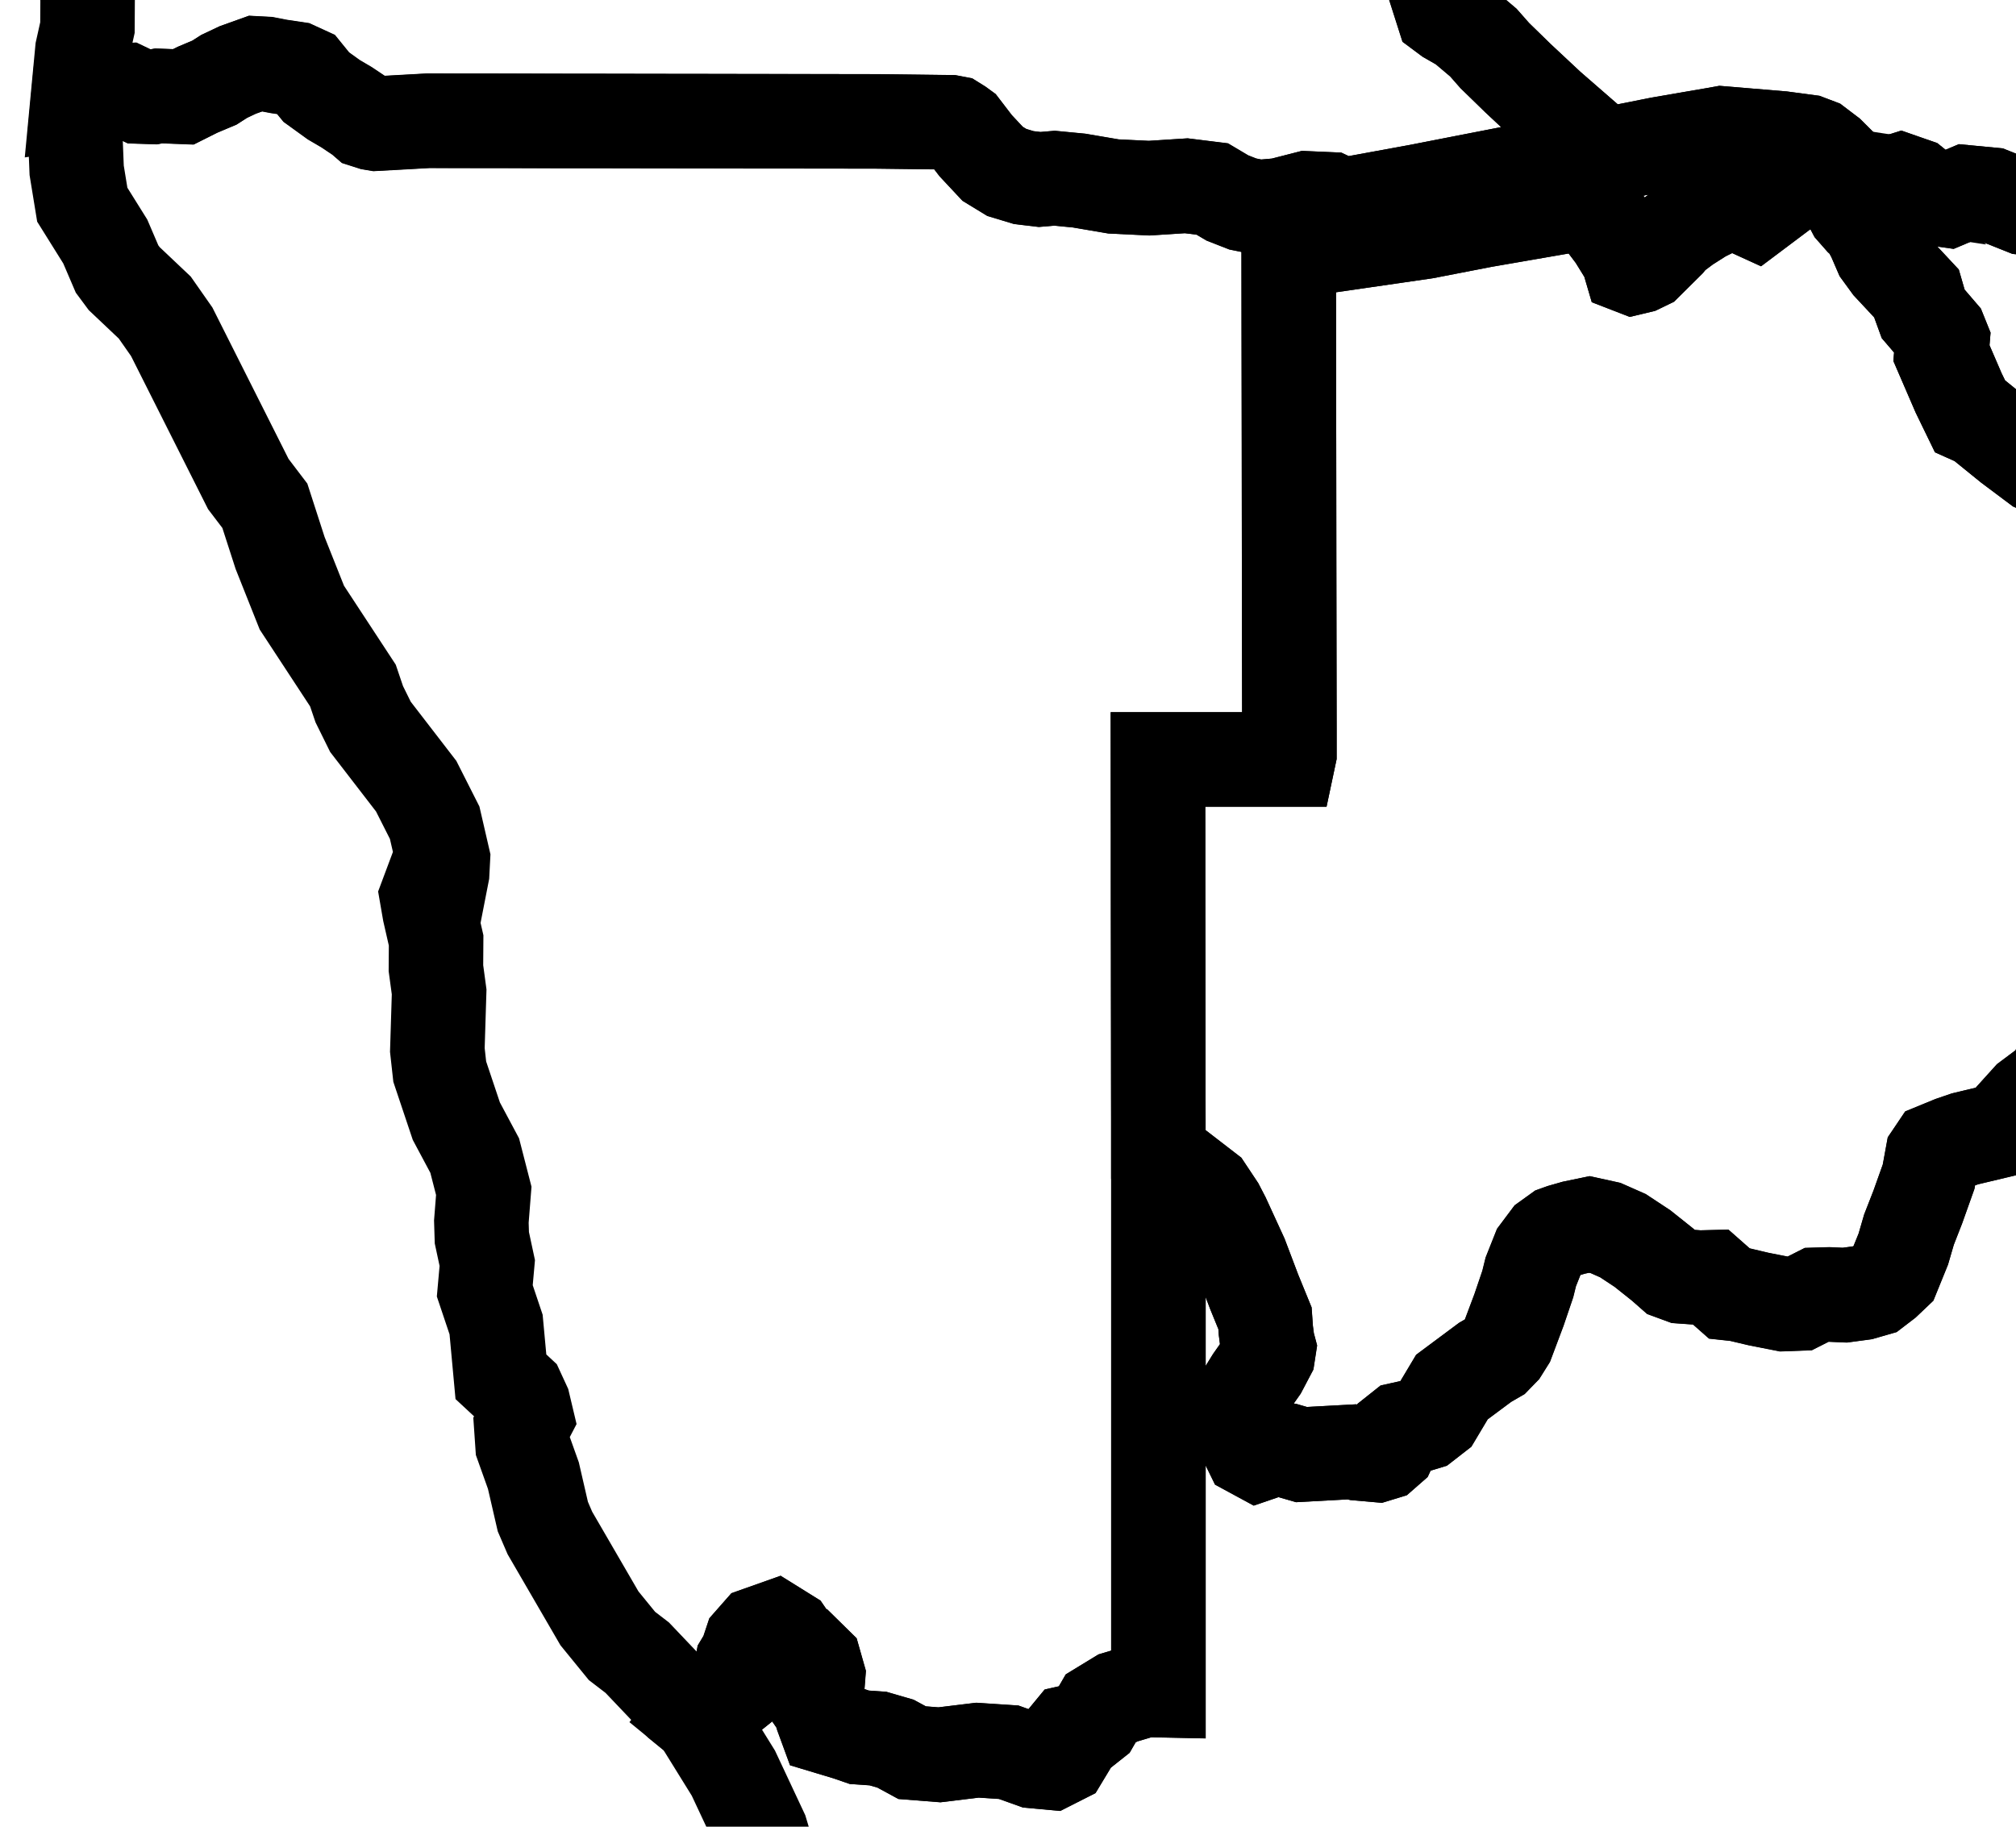
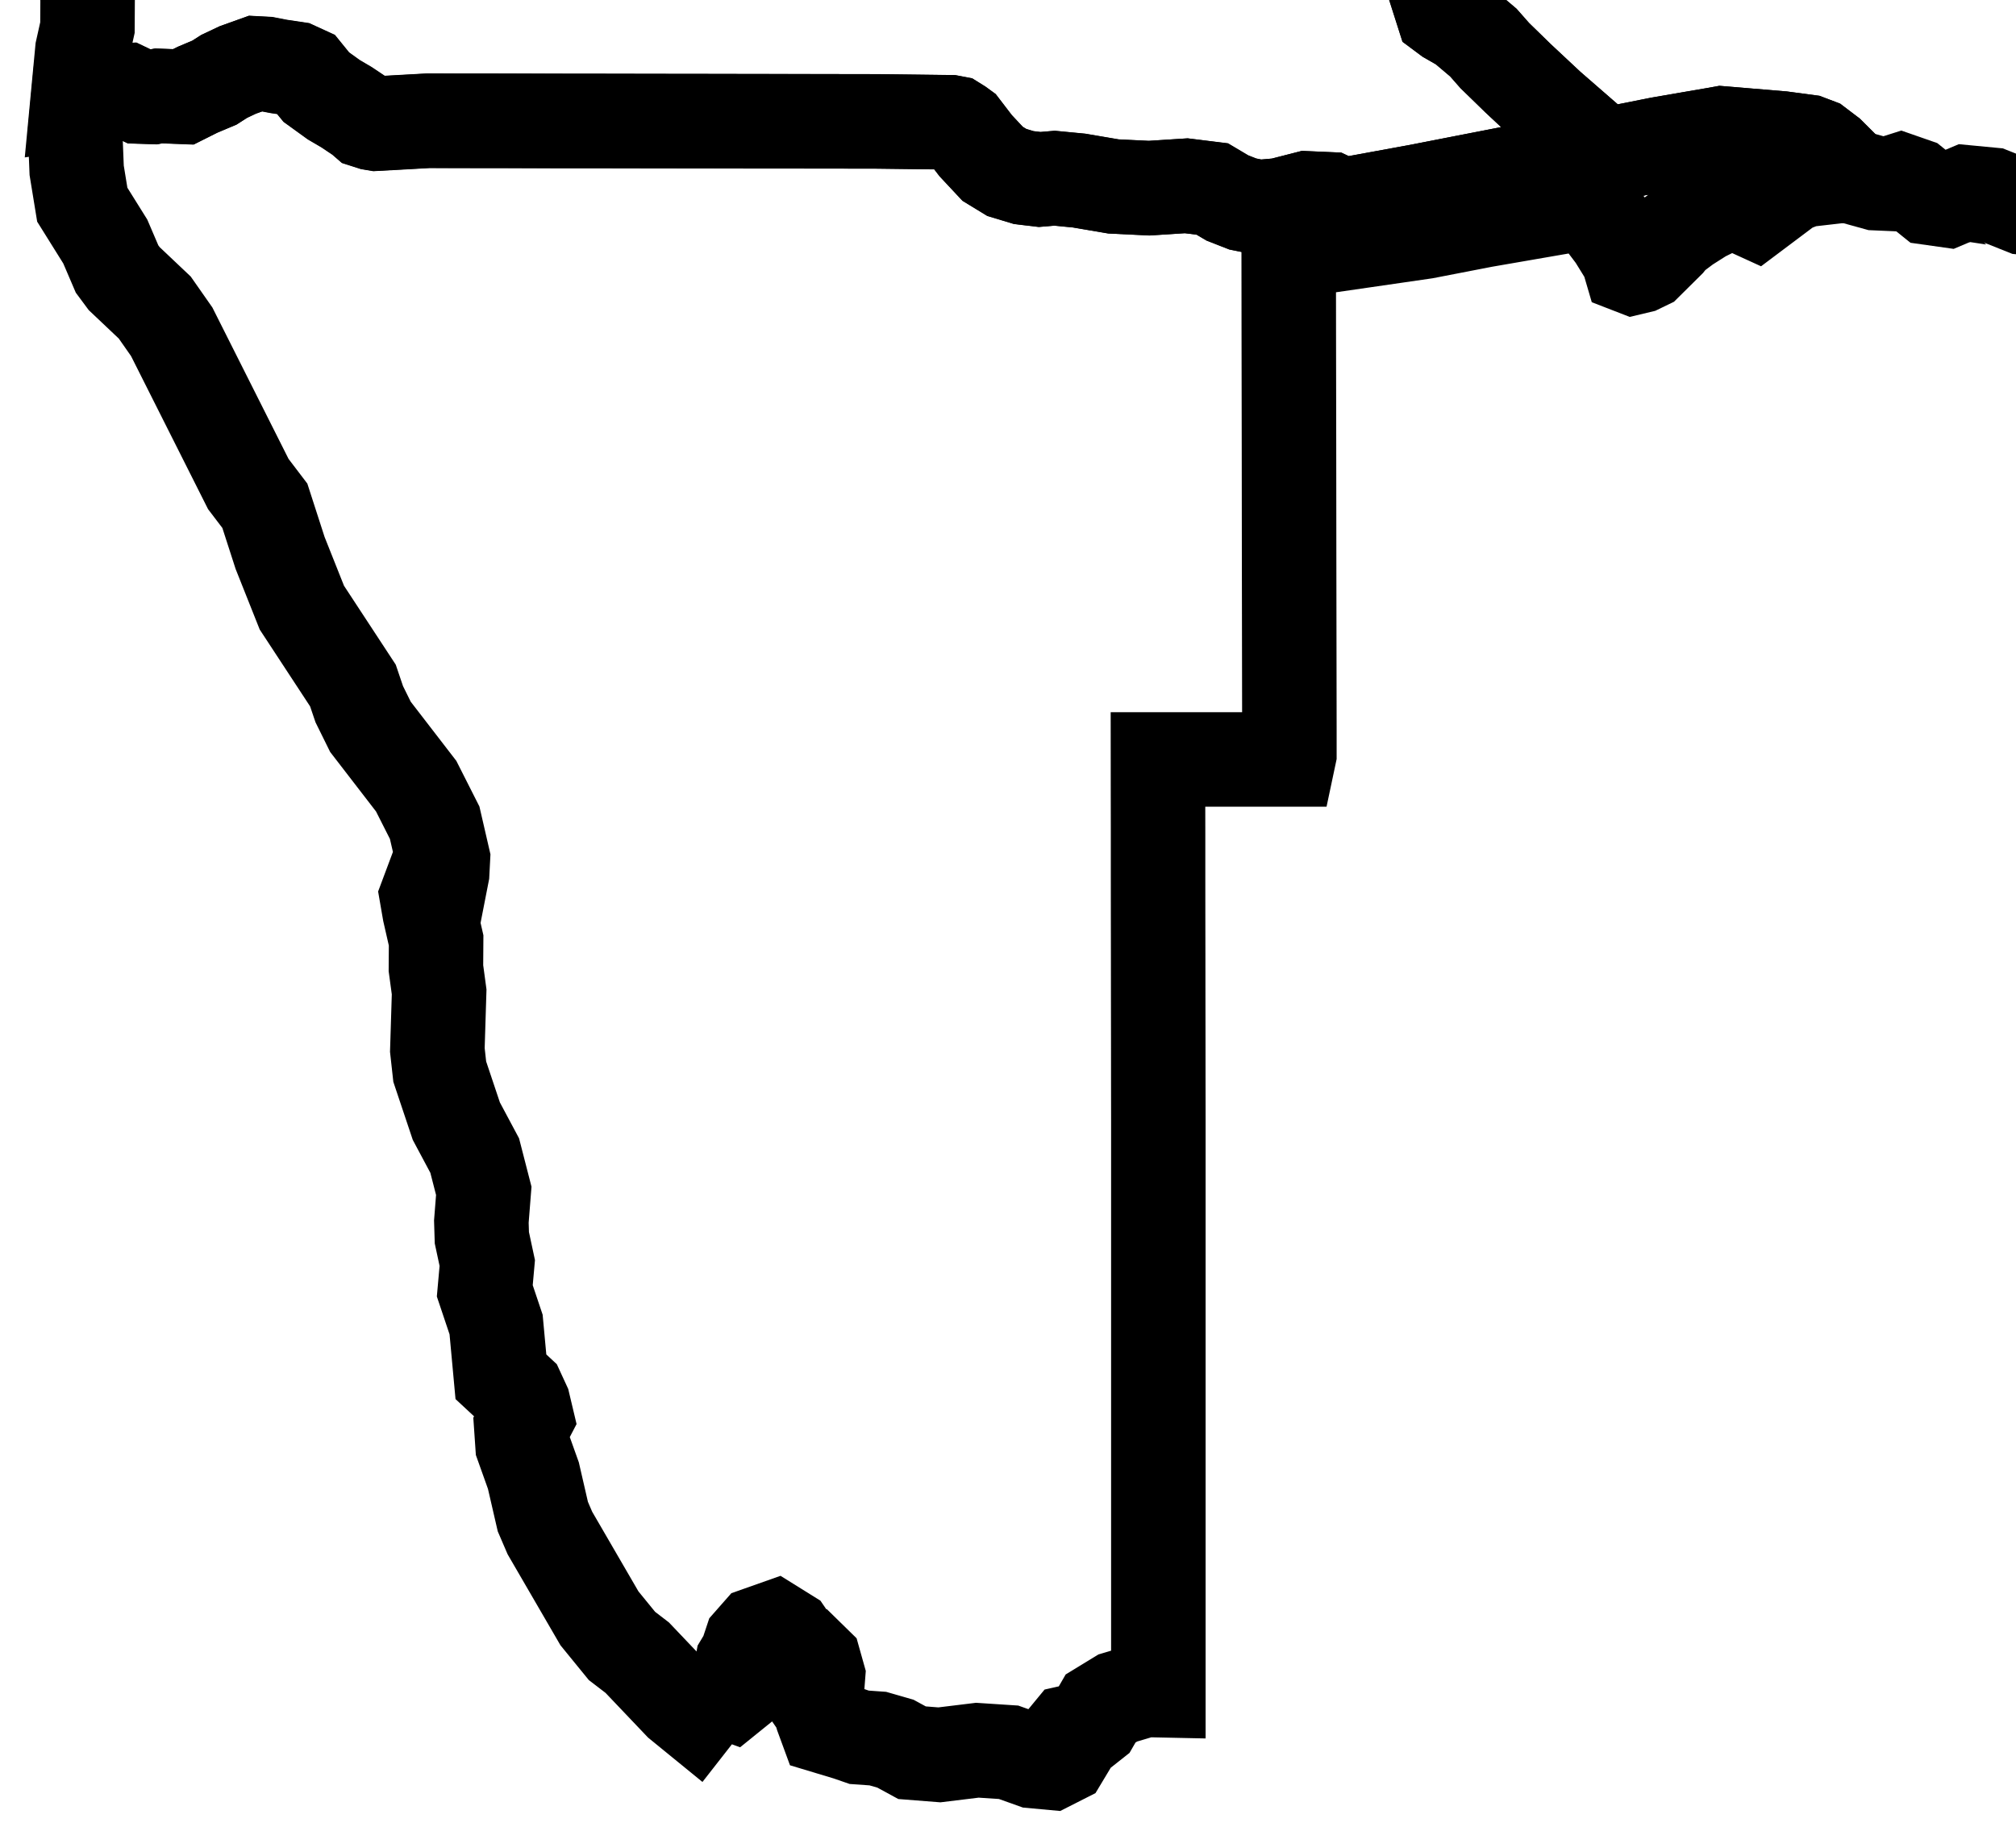
<svg xmlns="http://www.w3.org/2000/svg" width="64" height="58" viewBox="0 0 64 58" fill="none">
  <path d="M8.011 -50.036L7.947 -49.969L7.49 -49.785L6.999 -49.613L6.353 -48.913L6.027 -48.61L5.932 -48.534L5.637 -48.367L5.423 -48.223L5.431 -48.144L5.573 -48.052L5.718 -47.901L5.704 -46.757L5.641 -45.63L5.561 -45.535L5.152 -45.497L4.607 -45.419L4.434 -45.368L4.373 -45.48L4.19 -45.892L4.293 -46.284L4.403 -46.576L4.279 -47.171L4.002 -47.7L3.708 -48.373L3.618 -48.502L3.865 -48.718L4.238 -49.193L4.394 -49.439L4.825 -49.494L4.986 -49.666L5.1 -49.942L5.144 -50.102L5.631 -50.233L6.216 -50.466L6.539 -50.721L6.867 -50.884L7.075 -50.89L7.211 -50.823L7.586 -50.381L7.905 -50.102L8.011 -50.036ZM53.37 -23.986L53.462 -23.434L53.553 -22.667L53.617 -22.115L53.682 -21.867L53.704 -21.735L53.632 -21.593L53.572 -21.262L53.455 -20.968L53.39 -20.763L53.444 -20.387L53.4 -19.847L53.354 -19.275L53.339 -18.725L53.495 -17.74L53.473 -17.437L53.278 -16.921L53.131 -16.529L53.036 -16.075L53.019 -15.838L53.375 -15.167L53.354 -15.034L53.081 -14.992L52.855 -14.98H51.992H50.755H49.517H48.28H47.142H46.053H45.093V-14.319V-12.954V-11.588V-10.22V-8.849V-7.477V-6.103V-4.728V-3.349V-2.354L45.344 -1.031L45.804 0.412L45.983 0.545L46.446 0.811L47.089 1.354L47.449 1.765L48.182 2.478L49.157 3.389L50.096 4.206L50.925 4.928L49.624 5.181L47.774 5.54L46.526 5.783L45.011 6.079L44.003 6.264L42.746 6.494L42.546 6.49L42.209 6.331L41.482 6.3L40.627 6.519L39.949 6.579L39.448 6.478L38.958 6.286L38.48 6.003L37.654 5.899L36.477 5.976L35.344 5.921L34.252 5.735L33.472 5.66L33.001 5.7L32.497 5.64L31.958 5.478L31.509 5.203L30.969 4.625L30.546 4.073L30.436 3.994L30.303 3.91L30.171 3.885L28.972 3.87L27.834 3.856L27.182 3.855L25.589 3.853L23.995 3.852L22.402 3.849L20.809 3.847L19.215 3.844L17.622 3.843L16.028 3.84L14.435 3.839L13.589 3.837L12.803 3.882L11.935 3.929L11.81 3.908L11.604 3.842L11.463 3.72L10.996 3.407L10.589 3.169L10.036 2.769L9.678 2.331L9.377 2.192L8.845 2.113L8.444 2.036L8.118 2.018L7.543 2.224L7.11 2.429L6.802 2.626L6.266 2.852L5.815 3.078L5.029 3.048L4.858 3.08L4.42 3.066L4.008 2.868L3.589 2.886L3.125 3.137L2.46 3.235L2.615 1.598L2.776 0.876L2.781 0.012L2.686 -2.219L2.572 -2.526L2.495 -2.885L2.906 -3.158L3.115 -3.367L3.398 -3.737L3.6 -4.254L3.837 -5.394L4.701 -8.009L5.11 -10.565L5.629 -11.773L5.824 -13.126L7.269 -14.869L7.625 -15.939L8.373 -16.463L9.431 -17.02L10.184 -18.013L10.549 -18.7L10.965 -20.016L10.96 -21.388L11.224 -23.217L11.166 -23.742L10.772 -24.469L10.699 -24.989L10.333 -25.499L9.941 -25.885L9.757 -26.573L9.077 -27.657L8.892 -28.38L8.567 -28.899L8.515 -29.539L8.345 -30.215L8.012 -30.883L7.702 -31.647V-31.886L7.904 -32.173L8.095 -32.267L8.031 -32.122L7.904 -31.951L7.935 -31.819L9.205 -33.157L9.285 -33.418L9.242 -33.711L9.236 -34.068L9.287 -34.483L8.088 -36.948L7.137 -39.235L6.975 -40.391L5.717 -41.909L5.221 -42.895L4.94 -43.587L4.727 -43.848L4.808 -43.98L5.131 -44.014L5.852 -44.174L6.84 -44.349L7.753 -44.75L7.996 -44.928L8.48 -44.963L8.972 -44.856L9.155 -44.934L9.258 -44.94H10.414L10.895 -44.966L11.787 -44.959L12.349 -44.926L12.669 -44.882L13.534 -44.812L14.614 -44.828L14.996 -44.864L16.411 -44.888L17.809 -44.911L19.065 -44.932L20.454 -44.928L21.516 -44.925L22 -44.781L22.439 -44.508L22.64 -44.26L22.735 -44.15L22.865 -43.889L23.105 -43.681L23.191 -43.361L23.122 -42.926L23.156 -42.403L23.295 -41.791L23.588 -41.151L24.03 -40.477L24.223 -39.943L24.165 -39.547L24.301 -39.129L24.631 -38.688L24.871 -38.455L25.01 -38.278L25.384 -37.602L26.077 -36.522L26.596 -35.712L26.779 -35.615L27.044 -35.65L27.608 -35.73L28.166 -35.746L28.565 -35.58L28.726 -35.608L29.326 -35.93L29.923 -36.028L30.546 -36.161L30.871 -36.298H31.249L32.268 -36.038L32.461 -36.025H33.286L34.111 -36.17L34.233 -37.256L34.24 -37.471L34.439 -37.879L34.691 -38.235L34.722 -38.575L34.708 -39.039L34.89 -39.602L35.443 -40.05L36.338 -40.262L36.847 -40.303L37.65 -40.428L38.866 -40.554L39.316 -40.538L39.351 -40.474L39.093 -39.697L39.089 -39.443L39.182 -39.186L39.388 -39.047L40.651 -39.032L41.814 -39.017L43.148 -38.968L44.148 -38.933L44.276 -38.894L44.376 -38.836L44.525 -38.45L44.492 -37.697L44.27 -36.596L44.356 -35.566L44.752 -34.608L44.792 -33.135L44.652 -32.255L44.476 -31.145L44.408 -29.886L44.589 -29.359L44.971 -28.809L45.556 -28.232L46.008 -27.485L46.329 -26.567L46.445 -25.988L46.359 -25.75L46.364 -25.337L46.464 -24.75L46.353 -24.36L46.032 -24.168L45.925 -23.904L46.087 -23.397L46.127 -22.935L46.253 -22.759L46.345 -22.631L46.497 -22.612L46.822 -22.777L47.21 -23.084L47.522 -23.213L47.961 -23.197L48.578 -23.109L49.667 -23.078L50.002 -23.133L51.016 -23.547L51.281 -23.578L51.682 -23.539L52.25 -23.416L52.823 -23.391L53.102 -23.518L53.127 -23.686L53.216 -23.904L53.37 -23.986Z" stroke="black" stroke-width="3" />
-   <path d="M58.752 5.594L58.67 5.809L58.606 6.122L58.683 6.356L58.849 6.671L59.09 6.945L59.274 7.108L59.492 7.513L59.711 8.021L59.999 8.415L60.843 9.32L60.937 9.645L61.054 9.967L61.585 10.586L61.668 10.792L61.633 11.212L62.179 12.476L62.538 13.215L62.842 13.351L63.814 14.139L64.662 14.774L65.655 15.203L66.383 15.485L66.744 15.691L66.925 15.888L67.07 16.268L67.146 16.93L67.171 17.357L67.955 17.34L68.603 17.379L68.83 17.465L68.915 17.587L68.895 17.869L68.904 18.29L68.934 18.63L68.867 18.992L68.821 19.419L68.79 19.95L68.889 20.156L69.517 20.825L69.779 21.259L70.06 21.916L70.223 22.126L70.355 22.211L70.922 22.282L72.38 22.558L73.279 22.81L73.993 23.07L74.291 23.138L74.435 23.208L74.484 23.272L74.395 23.844L74.426 24.03L74.506 24.196L74.628 24.327L74.775 24.407L75.317 24.469L75.643 24.818L75.848 24.979L74.87 25.067L74.385 25.358L74.104 25.88L73.662 26.264L73.061 26.509L72.426 26.677L71.756 26.769L71.041 27.218L70.282 28.027L69.895 28.535L69.879 28.746L69.71 28.927L69.385 29.08L69.201 29.265L69.159 29.48L68.986 29.583L68.683 29.574L68.469 29.733L68.346 30.056L68.079 30.253L67.664 30.323L67.306 30.506L67.005 30.802L66.775 30.954L66.612 30.958L66.358 31.2L65.947 31.773L65.879 32.038L65.315 34.201L65.007 34.458L64.41 34.904L63.926 35.44L63.719 35.756L63.492 35.897L62.382 36.161L61.971 36.302L61.471 36.507L61.346 36.691L61.223 37.364L60.879 38.328L60.6 39.042L60.419 39.664L60.105 40.437L59.832 40.696L59.522 40.934L59.115 41.051L58.562 41.125L58.059 41.104L57.67 41.115L57.13 41.388L56.626 41.407L55.824 41.248L55.176 41.095L54.887 41.064L54.314 40.558L53.946 40.567L53.384 40.527L53.068 40.411L52.775 40.153L52.139 39.646L51.517 39.235L50.967 38.992L50.453 38.879L49.965 38.98L49.586 39.088L49.439 39.141L49.143 39.354L48.842 39.756L48.592 40.385L48.497 40.77L48.218 41.591L47.848 42.576L47.672 42.859L47.467 43.07L47.144 43.257L46.089 44.042L45.56 44.927L45.228 45.185L44.828 45.306L44.488 45.381L44.301 45.53L44.092 45.978L43.911 46.136L43.71 46.197L43.106 46.144L42.914 46.098L41.314 46.185L40.826 46.044L40.48 45.987L39.936 46.174L39.707 46.05L39.525 45.678L39.436 44.93L39.464 44.295L39.761 43.816L40.007 43.466L40.249 43.008L40.28 42.803L40.231 42.619L40.184 42.244L40.157 41.858L39.814 41.018L39.393 39.907L38.825 38.671L38.648 38.331L38.292 37.796L36.975 36.778L36.773 36.64V36.528V35.542L36.771 34.24L36.77 32.939L36.768 31.642L36.767 30.347L36.765 29.056L36.764 27.767V26.481L36.762 25.197L36.761 24.114H37.71H38.884H40.28H40.897L40.933 23.944V23.15L40.93 21.334L40.927 19.523L40.924 17.717L40.922 15.916L40.92 14.121L40.917 12.329L40.914 10.543L40.912 8.758L40.911 7.88L41.988 7.826L43.224 7.647L45.23 7.356L47.097 6.994L48.317 6.783L49.762 6.533L50.259 6.49L50.394 6.524L50.59 6.61L51.261 7.497L51.679 8.174L51.764 8.464L51.844 8.495L52.041 8.448L52.264 8.34L52.944 7.665L53.087 7.488L53.522 7.162L54.048 6.828L54.526 6.592L55.005 6.396L55.226 6.445L55.487 6.614L55.719 6.72L56.808 5.902L57.295 5.714L58.574 5.567L58.752 5.594Z" stroke="black" stroke-width="3" />
  <path d="M50.931 4.928L51.823 4.749L52.675 4.579L53.664 4.408L54.456 4.272L54.655 4.236L56.562 4.395L57.392 4.506L57.682 4.616L58.057 4.901L58.752 5.594L58.574 5.567L57.295 5.714L56.808 5.902L55.719 6.72L55.487 6.614L55.227 6.445L55.005 6.396L54.526 6.592L54.048 6.828L53.522 7.162L53.087 7.488L52.945 7.665L52.264 8.34L52.041 8.448L51.844 8.495L51.764 8.464L51.679 8.174L51.261 7.497L50.59 6.61L50.394 6.524L50.259 6.49L49.762 6.533L48.317 6.783L47.097 6.994L45.23 7.356L43.224 7.647L41.988 7.826L40.911 7.88L40.912 8.758L40.914 10.543L40.917 12.329L40.92 14.121L40.922 15.916L40.924 17.717L40.927 19.523L40.93 21.334L40.933 23.15V23.944L40.897 24.114H40.28H38.884H37.71H36.761L36.762 25.197L36.764 26.481V27.767L36.765 29.056L36.767 30.347L36.768 31.642L36.77 32.939L36.771 34.24L36.773 35.542V36.527V36.64V38.559V40.598V42.646V44.7V46.764V48.835V50.914V53.002V53.666L36.346 53.657L35.486 53.913L34.939 54.247L34.702 54.658L34.387 54.907L33.992 54.996L33.819 55.206L33.866 55.538L33.714 55.791L33.365 55.968L32.8 55.916L32.019 55.637L31.027 55.572L29.822 55.719L28.954 55.651L28.427 55.364L27.868 55.203L27.276 55.161L26.932 55.042L26.229 54.83L26.095 54.465L26.012 54.191L25.812 53.901L25.789 53.667L25.947 53.489L25.969 53.204L25.858 52.809L25.663 52.618L25.387 52.629L25.215 52.477L25.147 52.166L24.985 51.93L24.598 51.689L24.086 51.87L23.844 52.145L23.702 52.572L23.573 52.787L23.508 53.145L23.478 53.399L23.347 53.67L23.211 53.78L23.07 53.729L22.807 53.839L22.227 54.238L22.062 54.449L21.595 54.068L20.23 52.633L19.745 52.261L19.03 51.384L17.457 48.675L17.233 48.154L16.933 46.852L16.589 45.889L16.551 45.334L16.715 45.019L16.614 44.594L16.438 44.212L15.902 43.714L15.749 42.055L15.39 40.986L15.469 40.103L15.297 39.3L15.281 38.787L15.358 37.811L15.07 36.691L14.487 35.599L13.96 34.026L13.884 33.338L13.941 31.494L13.839 30.741L13.845 29.86L13.637 28.948L13.551 28.451L13.698 28.058L13.784 28.182L13.935 28.242L14.037 27.72L14.061 27.258L13.799 26.122L13.212 24.962L11.76 23.078L11.405 22.359L11.204 21.766L9.583 19.294L8.892 17.557L8.408 16.059L7.883 15.369L5.451 10.534L4.913 9.765L3.943 8.847L3.716 8.541L3.342 7.668L2.612 6.499L2.434 5.408L2.385 4.174L2.474 3.23L3.138 3.132L3.603 2.88L4.02 2.864L4.432 3.061L4.87 3.076L5.041 3.043L5.827 3.072L6.278 2.846L6.813 2.621L7.122 2.422L7.555 2.218L8.129 2.012L8.456 2.029L8.856 2.106L9.389 2.186L9.69 2.324L10.046 2.763L10.6 3.162L11.006 3.401L11.474 3.714L11.613 3.836L11.819 3.902L11.945 3.923L12.813 3.874L13.598 3.831L14.445 3.833L16.037 3.834L17.631 3.837L19.224 3.839L20.818 3.842L22.411 3.844L24.003 3.847L25.596 3.849L27.19 3.852L27.841 3.853L28.979 3.867L30.178 3.882L30.31 3.907L30.444 3.99L30.553 4.07L30.976 4.622L31.516 5.2L31.967 5.473L32.504 5.637L33.009 5.697L33.48 5.657L34.261 5.732L35.353 5.918L36.488 5.973L37.664 5.898L38.491 6L38.969 6.284L39.458 6.476L39.96 6.577L40.636 6.518L41.491 6.298L42.218 6.33L42.555 6.488L42.755 6.493L44.01 6.263L45.019 6.079L46.534 5.783L47.782 5.54L49.63 5.181L50.931 4.928Z" stroke="black" stroke-width="3" />
-   <path d="M83.855 25.911L83.877 26.147L83.907 26.254L84.106 26.875L84.402 27.807L84.6 28.668L84.871 29.85L84.862 30.51L84.929 30.765L85.172 31.084L85.471 31.633L85.572 31.943L85.671 32.176L85.986 32.618L86.23 33.289L86.438 34.178L86.616 34.605L86.683 34.815L86.763 35.198L86.752 36.007L86.757 36.946L86.763 37.995L86.767 38.862L86.736 39.302L86.758 40.552L86.49 41.204L86.522 41.717L86.606 42.049L86.496 42.101L86.287 42.16L85.325 41.634L84.388 41.078L84.252 41.061L84.055 41.119L83.524 41.523L83.027 42.155L82.799 42.695L82.432 43.252L81.842 44.151L81.781 44.346L81.775 45.079L81.803 45.778L81.855 45.875L82.174 45.908L82.402 46.481L82.925 47.395L83.802 47.982L84.616 48.249L85.752 48.316L86.652 48.297L86.6 47.679L86.689 46.69L86.803 46.025L86.929 45.996L87.165 46.059L87.296 46.128L87.656 46.099L88.297 46.23L88.815 46.217L89.278 46.203L90.059 46.181L90.516 46.174L90.362 47.246L89.766 48.93L89.562 49.705L89.054 52.48L88.389 53.885L88.016 54.467L86.939 55.496L86.64 55.706L86.374 55.839L85.902 55.958L84.057 58.05L83.37 59.061L82.758 60.54L82.152 61.355L81.26 63.097L80.463 64.445L79.699 65.68L78.377 67.383L77.79 67.877L77.394 68.102L76.343 69.095L74.864 70.697L73.732 72.121L72.039 73.744L71.058 74.456L69.587 75.861L69.176 76.069L67.517 77.379L66.324 78.177L64.394 79.104L63.627 79.364L61.795 79.124L61.031 79.251L60.391 79.812L60.332 80.619L60.065 80.741L59.661 80.705L58.381 80.368L57.686 80.432L57.281 80.864L56.955 81.41L55.99 81.438L54.273 80.873L52.252 80.528L51.784 80.49L50.805 80.91L50.464 80.971L49.038 80.88L48.247 80.616L47.491 80.615L46.91 80.833L46.207 80.91L44.307 82.43L43.325 82.432L42.477 82.608L42.057 82.603L41.271 82.389L40.979 82.404L40.531 82.499L40.083 82.767L39.062 82.883L38.666 83.113L36.942 84.509L36.549 84.453L36.231 84.362L35.335 84.344L34.322 83.601L33.933 83.648L34.037 83.426L34.068 83.031L33.853 82.752L33.709 82.628L33.312 82.651L33.099 82.316L32.491 82.285L32.28 82.37L31.988 82.387L31.963 82.048L31.985 81.834L31.967 81.506L31.895 81.104L31.659 80.977L31.478 80.923L31.047 80.951L30.751 80.994L30.611 81.112L30.453 81.407L30.451 82.303L30.237 82.046L29.994 81.509L29.915 80.936L30.003 80.261L30.464 80.005L30.429 79.549L30.331 79.155L29.816 78.146L29.616 77.684L29.18 77.373L28.84 76.622L28.498 76.351L28.356 75.826L28.022 75.407L27.909 74.746L28.093 74.367L28.384 74.159L28.681 74.487L29.05 74.36L29.574 73.882L29.884 73.158L29.903 72.002L29.823 71.283L29.408 69.428L29.212 69.003L28.274 67.681L27.187 65.917L25.811 63.15L25.154 61.494L24.159 58.171L23.282 56.3L22.205 54.562L22.067 54.449L22.232 54.238L22.812 53.838L23.074 53.729L23.215 53.78L23.352 53.67L23.484 53.399L23.513 53.145L23.579 52.786L23.708 52.571L23.85 52.144L24.092 51.869L24.604 51.687L24.991 51.928L25.153 52.164L25.22 52.476L25.392 52.627L25.668 52.617L25.862 52.808L25.975 53.203L25.953 53.488L25.795 53.666L25.817 53.898L26.018 54.188L26.101 54.464L26.234 54.829L26.938 55.041L27.282 55.16L27.874 55.2L28.433 55.363L28.96 55.648L29.826 55.716L31.033 55.569L32.025 55.634L32.804 55.913L33.369 55.965L33.719 55.788L33.872 55.535L33.825 55.203L33.998 54.993L34.392 54.904L34.706 54.655L34.943 54.244L35.491 53.91L36.35 53.654L36.777 53.663V52.999V50.911V48.832V46.761V44.697V42.643V40.597V38.557V36.639L36.977 36.777L38.297 37.794L38.653 38.33L38.829 38.67L39.396 39.906L39.817 41.017L40.16 41.856L40.187 42.241L40.236 42.616L40.285 42.801L40.253 43.006L40.012 43.465L39.765 43.815L39.469 44.294L39.44 44.927L39.529 45.675L39.712 46.047L39.94 46.171L40.486 45.985L40.832 46.043L41.32 46.185L42.919 46.098L43.112 46.144L43.716 46.197L43.918 46.135L44.099 45.976L44.308 45.528L44.495 45.38L44.835 45.304L45.237 45.182L45.569 44.924L46.096 44.039L47.151 43.254L47.474 43.067L47.679 42.856L47.857 42.573L48.227 41.588L48.505 40.769L48.6 40.383L48.85 39.754L49.151 39.352L49.446 39.14L49.594 39.087L49.974 38.978L50.462 38.877L50.976 38.99L51.526 39.233L52.148 39.643L52.784 40.15L53.077 40.408L53.393 40.524L53.955 40.564L54.323 40.555L54.896 41.06L55.185 41.091L55.833 41.244L56.634 41.401L57.137 41.383L57.677 41.11L58.066 41.098L58.569 41.121L59.123 41.046L59.528 40.929L59.838 40.692L60.111 40.432L60.425 39.659L60.606 39.039L60.885 38.325L61.228 37.36L61.351 36.688L61.475 36.502L61.974 36.297L62.385 36.157L63.495 35.892L63.722 35.752L63.929 35.435L64.413 34.9L65.01 34.453L65.318 34.198L65.882 32.035L65.95 31.768L66.36 31.195L66.613 30.954L66.777 30.949L67.008 30.798L67.309 30.501L67.667 30.317L68.081 30.249L68.349 30.052L68.472 29.728L68.686 29.571L68.99 29.58L69.164 29.477L69.205 29.262L69.389 29.077L69.714 28.924L69.883 28.742L69.9 28.532L70.287 28.024L71.045 27.215L71.759 26.766L72.429 26.674L73.066 26.506L73.667 26.261L74.107 25.877L74.389 25.355L74.874 25.062L75.852 24.976L75.906 24.972L77.095 24.764L78.091 24.933L79.291 25.411L80.414 25.58L81.462 25.441L82.313 25.41L82.968 25.487L83.484 25.653L83.855 25.911ZM73.233 61.505L73.917 61.201L74.226 61.015L74.449 60.862L74.736 60.631L74.836 60.069L74.92 59.591L75.14 59.355L75.365 59.199L75.551 58.952L75.781 58.357L75.938 57.775L75.954 57.538L75.873 57.294L75.726 57.035L75.582 56.685L75.409 56.63L75.069 56.434L74.569 56.039L74.135 55.697L73.729 55.2L73.563 55.118L73.17 54.781L73.001 54.588L72.882 54.357L72.77 54.281L72.594 54.341L72.13 54.443L71.134 54.846L70.517 55.217L69.998 55.66L69.459 55.829L69.064 55.975L68.751 56.481L68.459 56.953L68.197 57.379L68.045 57.57L67.909 57.693L67.771 57.966L67.487 58.42L67.228 58.724L66.866 58.891L66.398 59.106L66.24 59.23L66.217 59.414L66.383 59.842L66.544 60.254L66.806 60.738L66.999 61.092L67.303 61.526L67.481 61.779L67.458 62.205L67.518 62.358L67.619 62.534L67.704 62.579L67.799 62.643L68.051 62.766L68.112 62.847L68.288 62.993L68.458 63.258L68.778 63.623L69.139 63.901L69.757 64.015L70.241 64.104L70.401 64.049L70.566 63.825L70.701 63.54L70.744 63.178L70.898 62.985L71.478 62.067L71.797 61.727L71.993 61.702L72.244 61.637L72.564 61.609L72.805 61.637L72.857 61.626L73.233 61.505ZM111.207 151.514L111.028 151.627L110.187 151.528L110.096 151.295L110.344 150.936L110.491 150.784L110.926 150.866L111.273 151.157L111.335 151.255L111.207 151.514Z" stroke="black" stroke-width="3" />
  <path d="M90.651 -30.14L90.666 -30.028L90.781 -29.818L90.901 -29.666L90.911 -29.444L90.968 -29.236L91.142 -29.186L91.287 -29.172L91.42 -29.321L91.601 -29.318L91.8 -29.223L91.871 -28.984L92.027 -28.663L92.278 -28.444L92.447 -28.232L92.389 -27.846L92.282 -27.494L92.623 -27.146L93.067 -26.815L93.187 -26.668L93.223 -26.175L93.291 -26.009L93.592 -25.6L93.739 -25.328L93.729 -25.171L92.92 -24.36L92.663 -24.281L92.42 -24.235L92.203 -24.069L92.073 -23.895L92.12 -23.803L92.206 -23.526L92.395 -23.087L92.565 -22.78L92.423 -22.395L92.103 -21.743L91.954 -21.685L91.927 -21.191L92.025 -21.01L92.186 -20.867L92.251 -20.532L92.255 -20.069L92.237 -19.697L92.036 -18.749L92.401 -17.919L92.525 -17.829L93.031 -17.823L93.117 -17.753L92.997 -17.517L92.778 -17.274L92.643 -17.151L91.999 -16.868L91.074 -16.555L90.882 -16.255L90.758 -15.817L90.862 -15.561L90.984 -15.414L90.945 -15.032L90.864 -14.629L90.892 -14.311L90.85 -14.031L90.729 -13.893L90.567 -13.47L90.368 -13.044L90.211 -12.85L89.979 -12.647L89.613 -12.478L89.619 -12.392L90.034 -12.196L90.141 -12.059L90.18 -11.966L90.091 -11.877L90.006 -11.751L90.198 -11.62L90.432 -11.51L90.653 -11.227L90.85 -10.831L90.907 -10.691L90.953 -10.637L91.024 -10.631L91.162 -10.69L91.416 -10.907L91.601 -10.984L91.825 -10.675L90.93 -10.37L90.462 -10.209L89.125 -9.752L87.957 -9.353L87.653 -9.278L87.048 -9.083L86.747 -8.963L85.692 -8.615L85.251 -8.441L84.896 -8.267L84.025 -8.009L83.202 -7.766L82.303 -7.514L81.297 -7.233L80.732 -7.03L80.35 -6.855L79.459 -6.499L79.417 -6.413L79.429 -6.171L79.543 -5.673L79.766 -5.22L79.953 -4.959L80.075 -4.288L80.143 -3.699L79.537 -3.698L78.472 -3.695L77.367 -3.693L76.358 -3.468L75.529 -3.125L74.539 -2.59L74.217 -2.379L73.968 -2.217L73.811 -2.008L73.734 -1.551V-0.845L73.632 -0.338L73.333 0.13V0.128L71.83 0.693L70.848 1.155L69.883 1.702L69.152 2.413L68.653 3.287L67.826 4.37L66.983 5.309L66.088 6.309L65.085 6.671L64.243 6.589L63.226 6.184L62.419 6.107L61.821 6.359L61.269 6.281L60.762 5.874L60.337 5.726L59.993 5.835L59.554 5.816L58.752 5.594L58.057 4.901L57.682 4.616L57.392 4.506L56.562 4.395L54.655 4.236L54.456 4.272L53.664 4.408L52.675 4.579L51.823 4.749L50.931 4.928L50.102 4.206L49.163 3.389L48.188 2.477L47.457 1.763L47.094 1.352L46.452 0.809L45.989 0.544L45.81 0.41L45.35 -1.032L45.099 -2.355V-3.351L45.097 -4.729V-6.106V-7.48L45.096 -8.852V-10.223V-11.589L45.094 -12.955V-14.32V-14.983H46.054H47.144H48.281H49.519H50.756H51.993H52.857L53.084 -14.994L53.357 -15.035L53.376 -15.17L53.02 -15.839L53.038 -16.077L53.133 -16.531L53.28 -16.922L53.474 -17.437L53.495 -17.74L53.339 -18.727L53.354 -19.275L53.398 -19.847L53.443 -20.387L53.39 -20.763L53.455 -20.968L53.572 -21.262L53.633 -21.594L53.706 -21.737L53.682 -21.869L53.617 -22.115L53.551 -22.667L53.461 -23.434L53.37 -23.986L53.522 -23.955L53.836 -23.903L53.989 -23.633L54.078 -23.336L54.29 -23.32L54.842 -23.145L55.034 -22.9L55.16 -22.37L55.084 -22.099L54.906 -21.881L55.084 -21.688L55.453 -21.559L55.67 -21.597L56.293 -21.958L56.542 -22.021L56.867 -22.093L57.161 -22.185L57.99 -22.349L58.443 -22.422L58.698 -22.551H58.876L59.004 -22.447L58.89 -22.073L58.851 -21.738L59.01 -21.111L59.128 -20.818L59.395 -20.605L59.59 -20.493L59.805 -20.266L60.252 -20.305L61.234 -19.985L61.532 -19.836L61.946 -19.688L62.24 -19.633L63.253 -19.52L63.627 -19.445L64.321 -19.344L64.876 -19.326L65.269 -19.372L65.545 -19.464L65.714 -19.565L65.791 -19.652L65.906 -19.965L66.112 -20.645L66.194 -20.848L66.398 -20.941L66.664 -21.002L66.82 -20.894L66.993 -20.14L67.766 -19.459L68.03 -18.887L68.223 -18.397L68.391 -18.264L68.685 -18.096L69.153 -18.037L69.572 -18.019L70.453 -17.666L71.153 -17.385L71.655 -17.184L71.885 -17.031L72.045 -16.78L72.14 -16.586L72.294 -16.081L72.459 -15.682L72.728 -15.607L72.968 -15.575L73.205 -15.302L73.385 -15.063L73.741 -14.479L74.003 -14.075L74.09 -13.682L74.388 -13.42L74.794 -13.309L75.17 -13.294L75.386 -13.411L75.919 -13.616L76.334 -13.848L76.637 -13.93L76.817 -13.88L76.953 -13.718L77.026 -13.402L77.043 -13.225L77.339 -13.058L77.557 -13.125L77.641 -13.319L77.646 -13.415L77.644 -14.276V-15.021L77.643 -15.721V-16.574L77.641 -17.317V-17.928L77.64 -18.566L77.45 -18.531L77.211 -18.385L76.661 -18.367L76.446 -18.259L76.379 -18.095L76.42 -17.881L76.432 -17.59L76.351 -17.454L76.11 -17.399L75.76 -17.512L75.127 -17.657L74.598 -17.747L74.219 -18.133L73.705 -18.715L73.368 -19.007L72.558 -19.614L72.42 -19.735L72.174 -20.019L71.963 -20.499L71.86 -20.818L71.762 -21.056L71.653 -21.409L71.849 -21.952L72.124 -22.984L72.323 -23.728L72.432 -24.278L72.826 -24.839L72.854 -25.34L72.695 -25.983L72.735 -26.337L72.762 -27.238L72.784 -27.994L72.79 -28.362L72.681 -29.002L72.416 -29.709L71.831 -30.694L71.834 -30.905L72.182 -31.138L72.732 -31.544L73.002 -31.786L73.325 -32.129L73.469 -32.304L73.787 -32.743L73.987 -33.101L74.057 -33.562L73.906 -34.001L74.214 -34.087L75.228 -34.242L76.343 -34.412L77.52 -34.593L78.707 -34.774L79.856 -34.951L80.899 -35.109L81.621 -35.221L81.727 -34.92L81.953 -34.418L82.207 -34.05L82.525 -33.727L82.796 -33.531L82.975 -33.472L84.118 -33.492L84.527 -33.297L84.885 -33.047L84.974 -32.662L85.208 -32.42L85.462 -32.23L85.572 -32.206L85.758 -32.252L86.064 -32.257L86.347 -32.173L86.482 -32.089L86.496 -31.766L86.582 -31.622L86.968 -31.565L87.361 -31.54L87.741 -31.32L88.15 -31.282L88.625 -31.191L88.85 -30.956L89.353 -30.714L89.971 -30.497L90.416 -30.252L90.651 -30.14Z" stroke="black" stroke-width="3" />
-   <path d="M83.855 25.911L83.478 25.656L82.963 25.49L82.308 25.413L81.457 25.444L80.41 25.585L79.287 25.414L78.087 24.936L77.091 24.767L75.901 24.975L75.848 24.979L75.643 24.818L75.317 24.469L74.775 24.407L74.628 24.327L74.507 24.196L74.426 24.03L74.395 23.844L74.484 23.272L74.435 23.208L74.291 23.138L73.993 23.07L73.279 22.81L72.38 22.558L70.922 22.282L70.355 22.211L70.223 22.126L70.06 21.916L69.779 21.259L69.517 20.825L68.889 20.156L68.79 19.95L68.821 19.419L68.867 18.992L68.934 18.63L68.904 18.29L68.895 17.869L68.915 17.587L68.83 17.465L68.603 17.379L67.955 17.34L67.171 17.357L67.146 16.93L67.07 16.268L66.925 15.888L66.744 15.691L66.383 15.485L65.655 15.203L64.662 14.774L63.814 14.139L62.842 13.351L62.538 13.215L62.179 12.476L61.633 11.212L61.668 10.792L61.585 10.586L61.054 9.967L60.937 9.645L60.843 9.32L59.999 8.415L59.712 8.021L59.492 7.513L59.274 7.108L59.09 6.945L58.849 6.671L58.683 6.356L58.606 6.122L58.67 5.809L58.752 5.594L59.554 5.816L59.993 5.835L60.337 5.726L60.762 5.874L61.269 6.281L61.821 6.359L62.419 6.107L63.226 6.184L64.243 6.589L65.085 6.671L66.088 6.309L66.983 5.309L67.826 4.37L68.653 3.287L69.152 2.413L69.883 1.702L70.848 1.155L71.83 0.693L73.333 0.128V0.13L73.632 -0.338L73.734 -0.845V-1.551L73.811 -2.008L73.968 -2.217L74.217 -2.379L74.539 -2.59L75.529 -3.125L76.358 -3.468L77.367 -3.693L78.472 -3.695L79.537 -3.698L80.143 -3.699L80.152 -3.021L80.198 -2.257L80.316 -2.185L81.118 -2.168L82.402 -2.114L83.641 -2.063L84.432 -1.508L84.698 -1.39L85.52 -1.241L86.57 -0.317L87.834 -0.231L88.704 0.058L89.469 0.376L89.91 0.757L90.195 0.843L90.58 0.871L90.767 0.907L90.727 1.181L90.469 1.647L90.503 2.315L90.858 3.241L90.905 4.048L90.797 5.47L90.8 6.852L90.837 7.346L90.895 7.672L90.971 7.852L90.956 8.056L90.745 8.638L90.576 9.249L90.57 9.494L90.505 9.668L90.379 9.82L89.827 10.104L89.733 10.279L89.735 10.596L89.804 10.863L90.012 10.961L90.261 11.113L90.359 11.311L90.361 11.522L90.281 11.912L90.058 12.557L90.281 13.302L90.528 13.786L90.871 14.344L91.013 14.689L91.006 14.937L90.954 15.179L90.442 16.203L90.073 16.84L89.622 17.523L89.025 17.952L88.871 18.158L88.81 18.392L88.831 18.906L88.804 19.444L88.294 20.27L88.61 20.983L88.539 21.049L88.367 21.15L87.632 21.953L86.889 22.767L86.346 23.362L85.729 24.039L85.037 24.798L84.445 25.45L83.855 25.911Z" stroke="black" stroke-width="3" />
</svg>